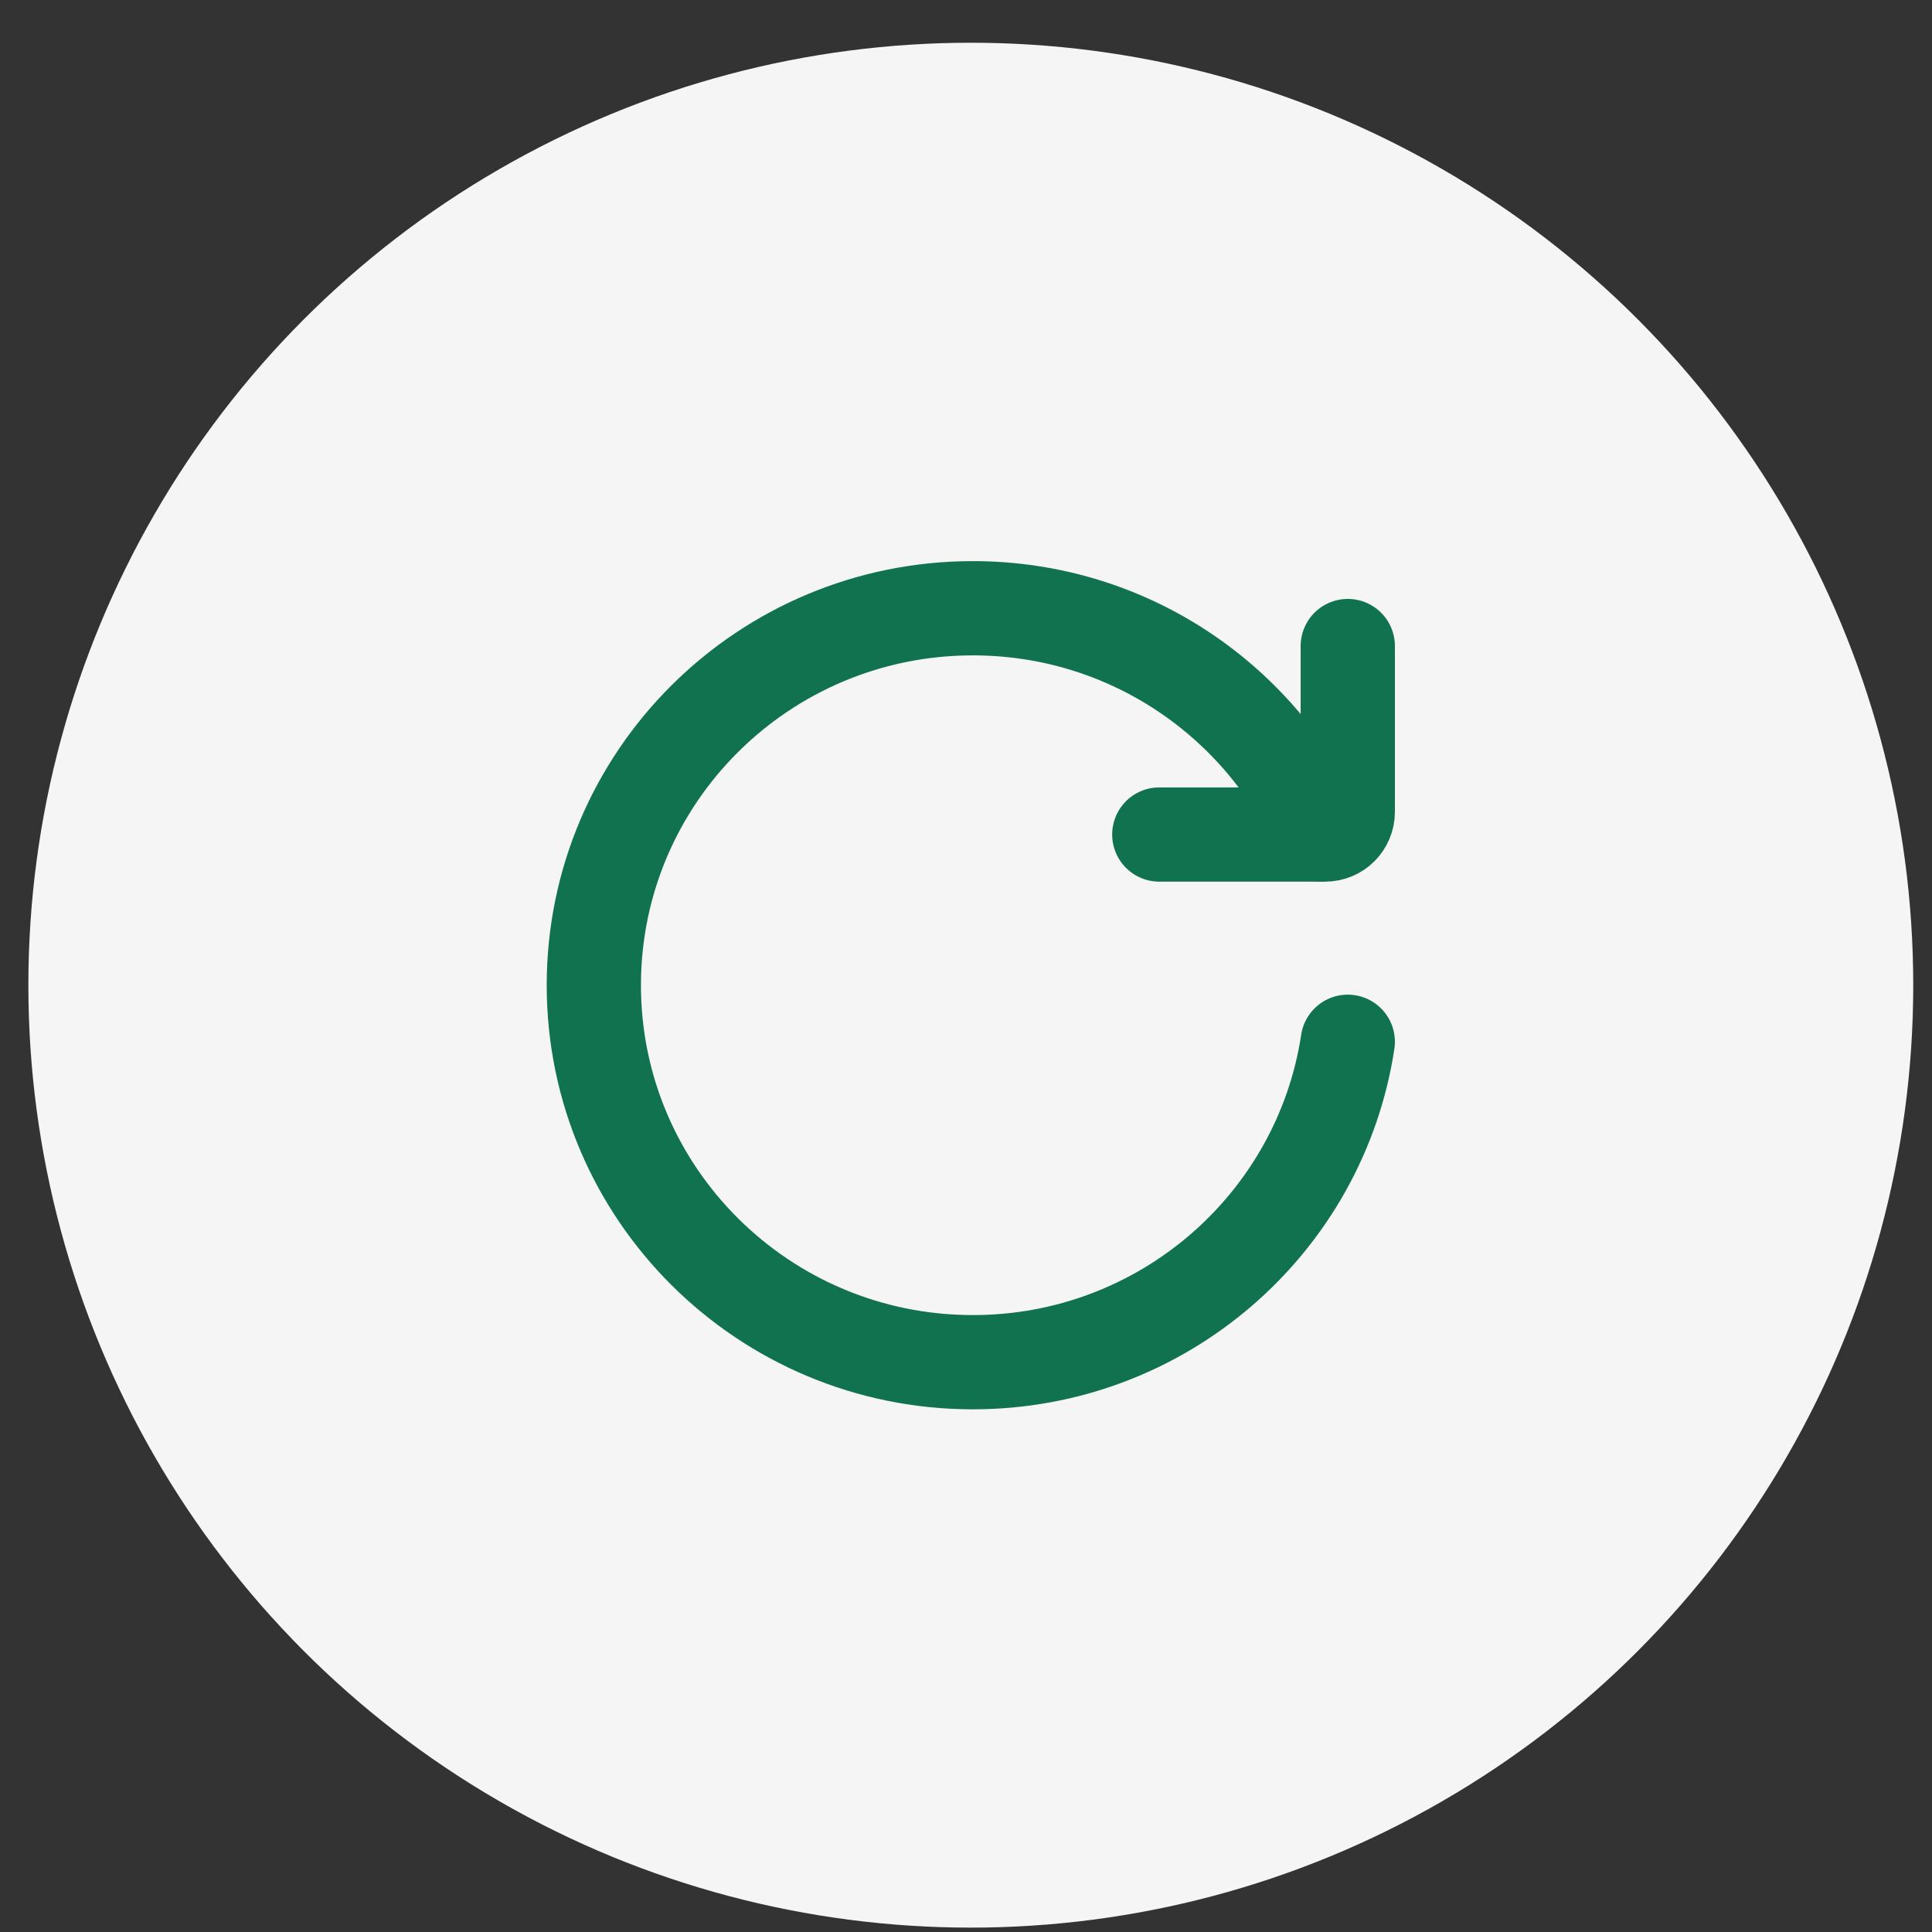
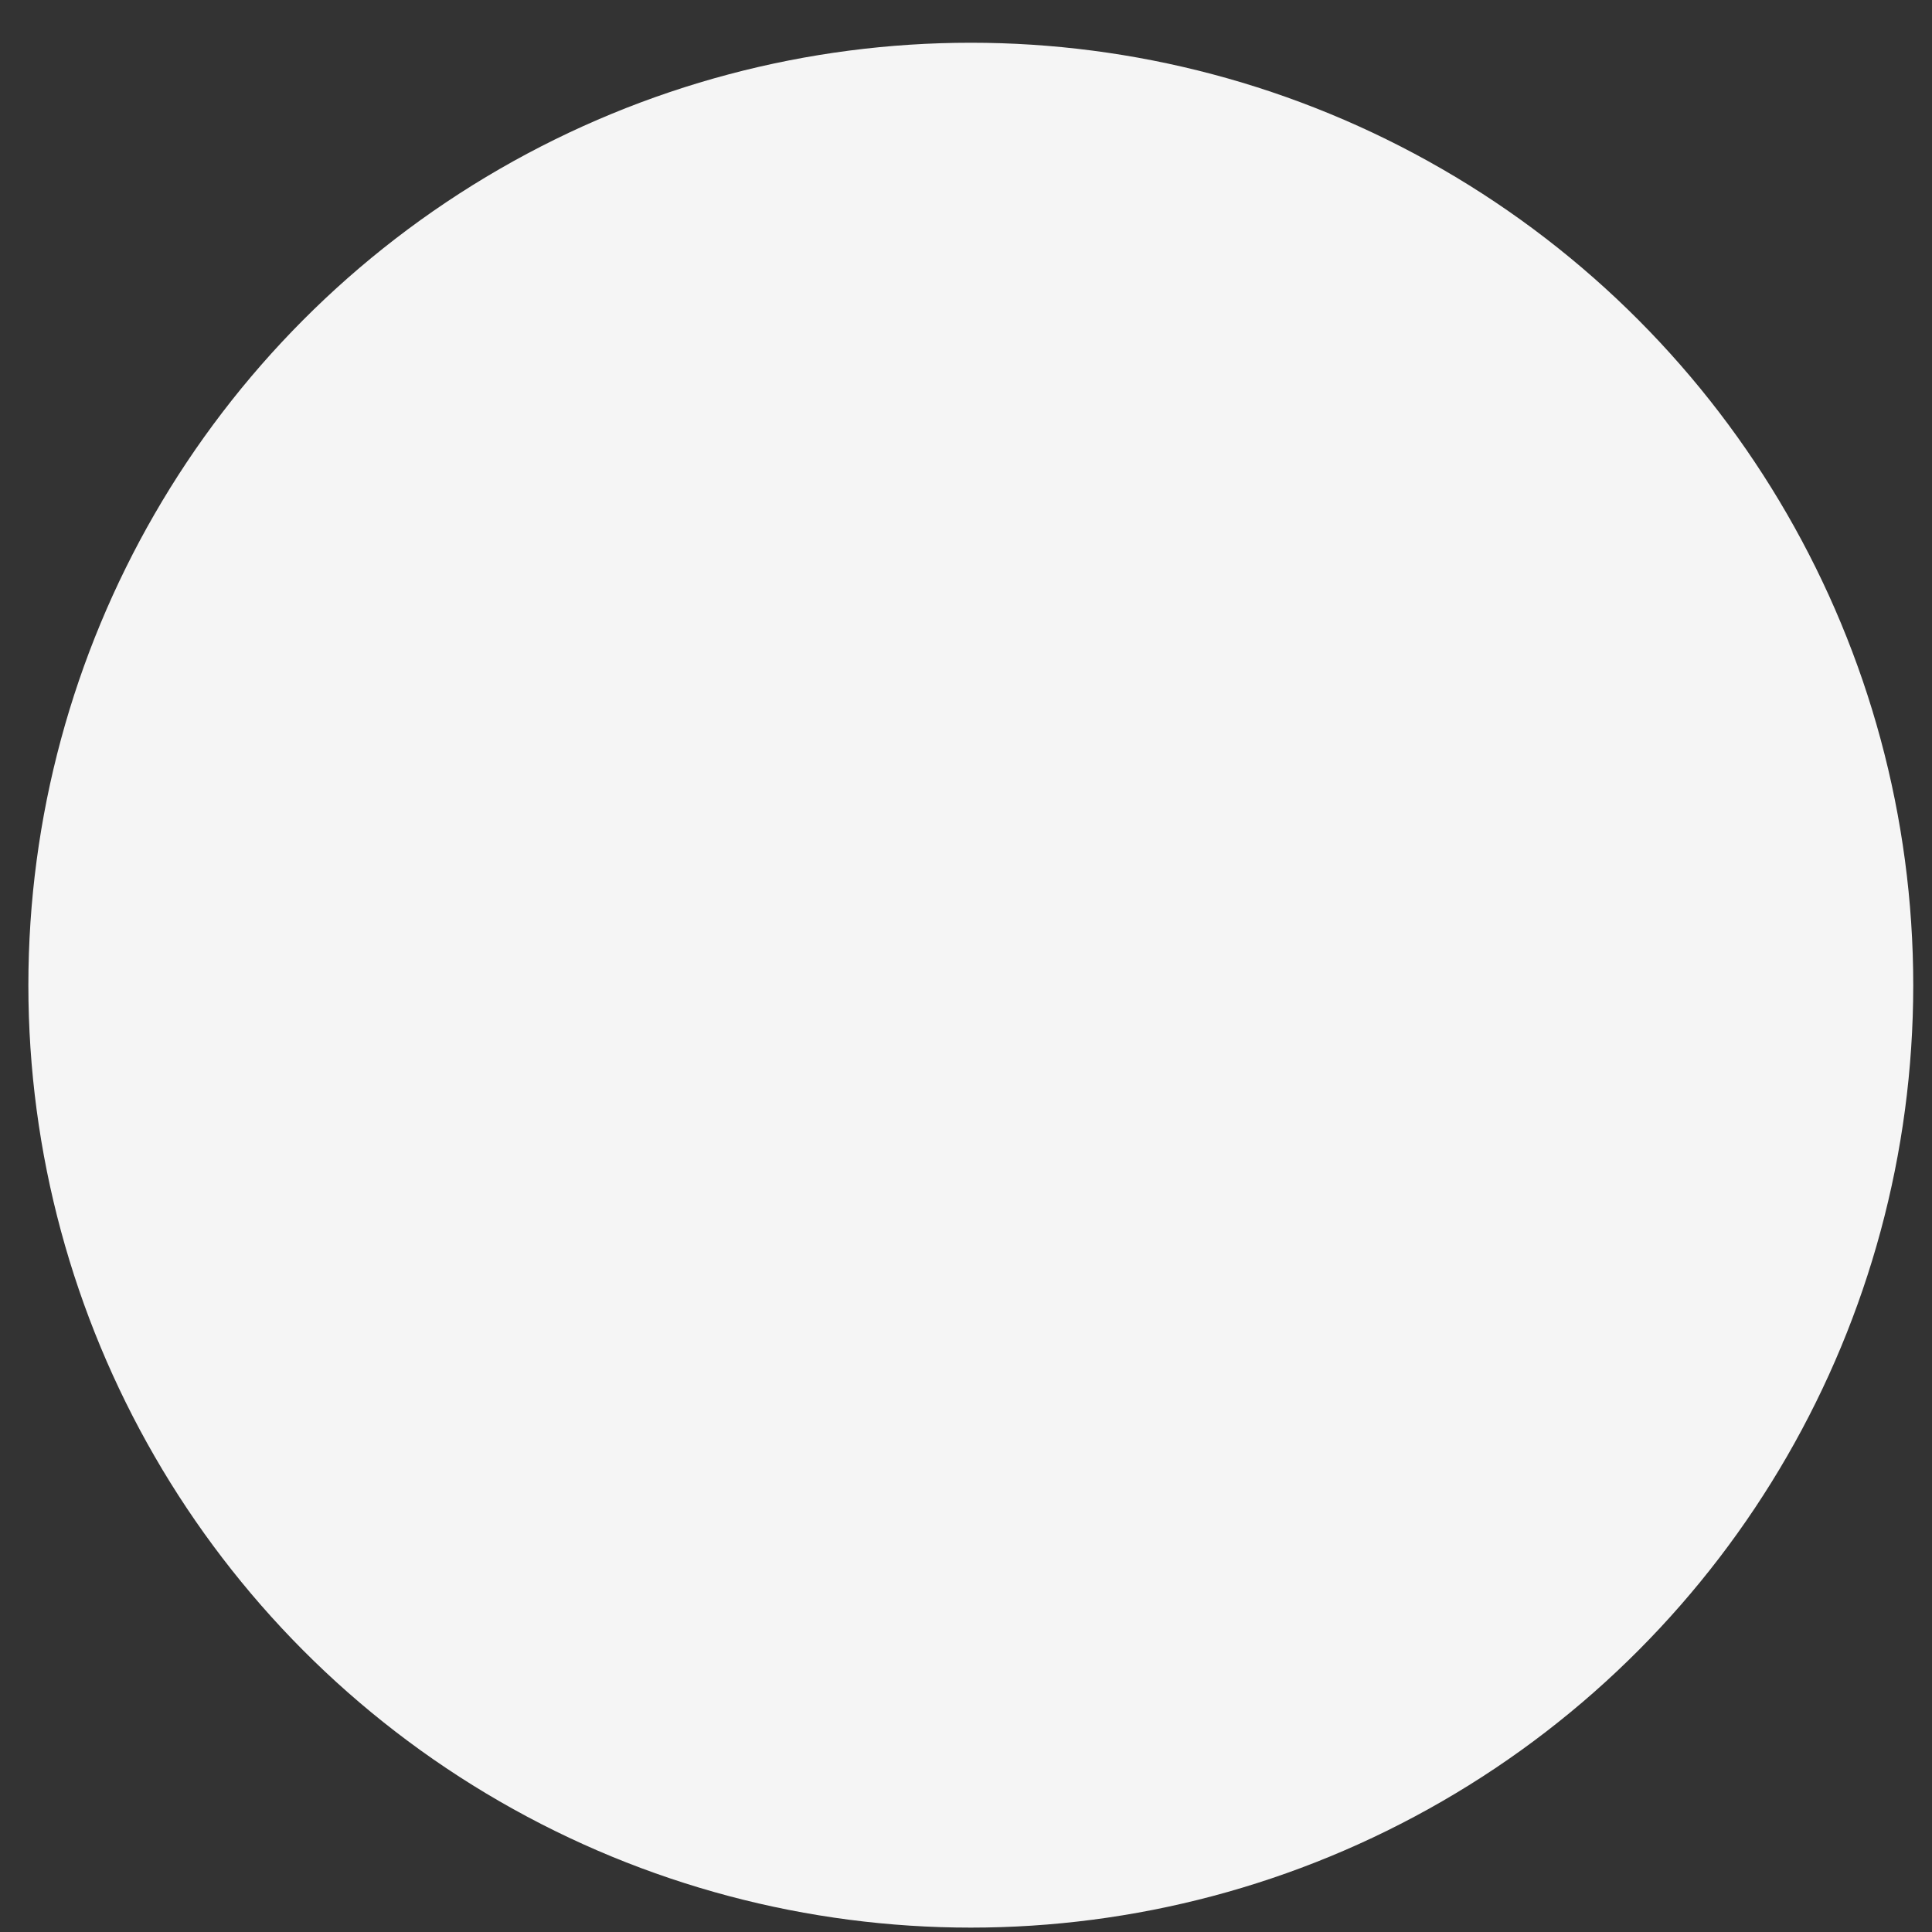
<svg xmlns="http://www.w3.org/2000/svg" width="41" height="41" viewBox="0 0 41 41" fill="none">
  <rect x="0" y="0" width="41" height="41" fill="#333333" stroke="none" />
  <circle cx="20.602" cy="20.907" r="20" fill="#F5F5F5" />
-   <path d="M28.602 22.108C28.019 25.957 24.679 28.908 20.646 28.908C16.203 28.908 12.602 25.326 12.602 20.908C12.602 16.489 16.203 12.908 20.646 12.908C23.945 12.908 26.781 14.882 28.022 17.708" stroke="#10724F" stroke-width="2" stroke-linecap="round" stroke-linejoin="round" />
-   <path d="M24.602 17.71H28.122C28.387 17.71 28.602 17.495 28.602 17.23V13.71" stroke="#10724F" stroke-width="2" stroke-linecap="round" stroke-linejoin="round" />
</svg>